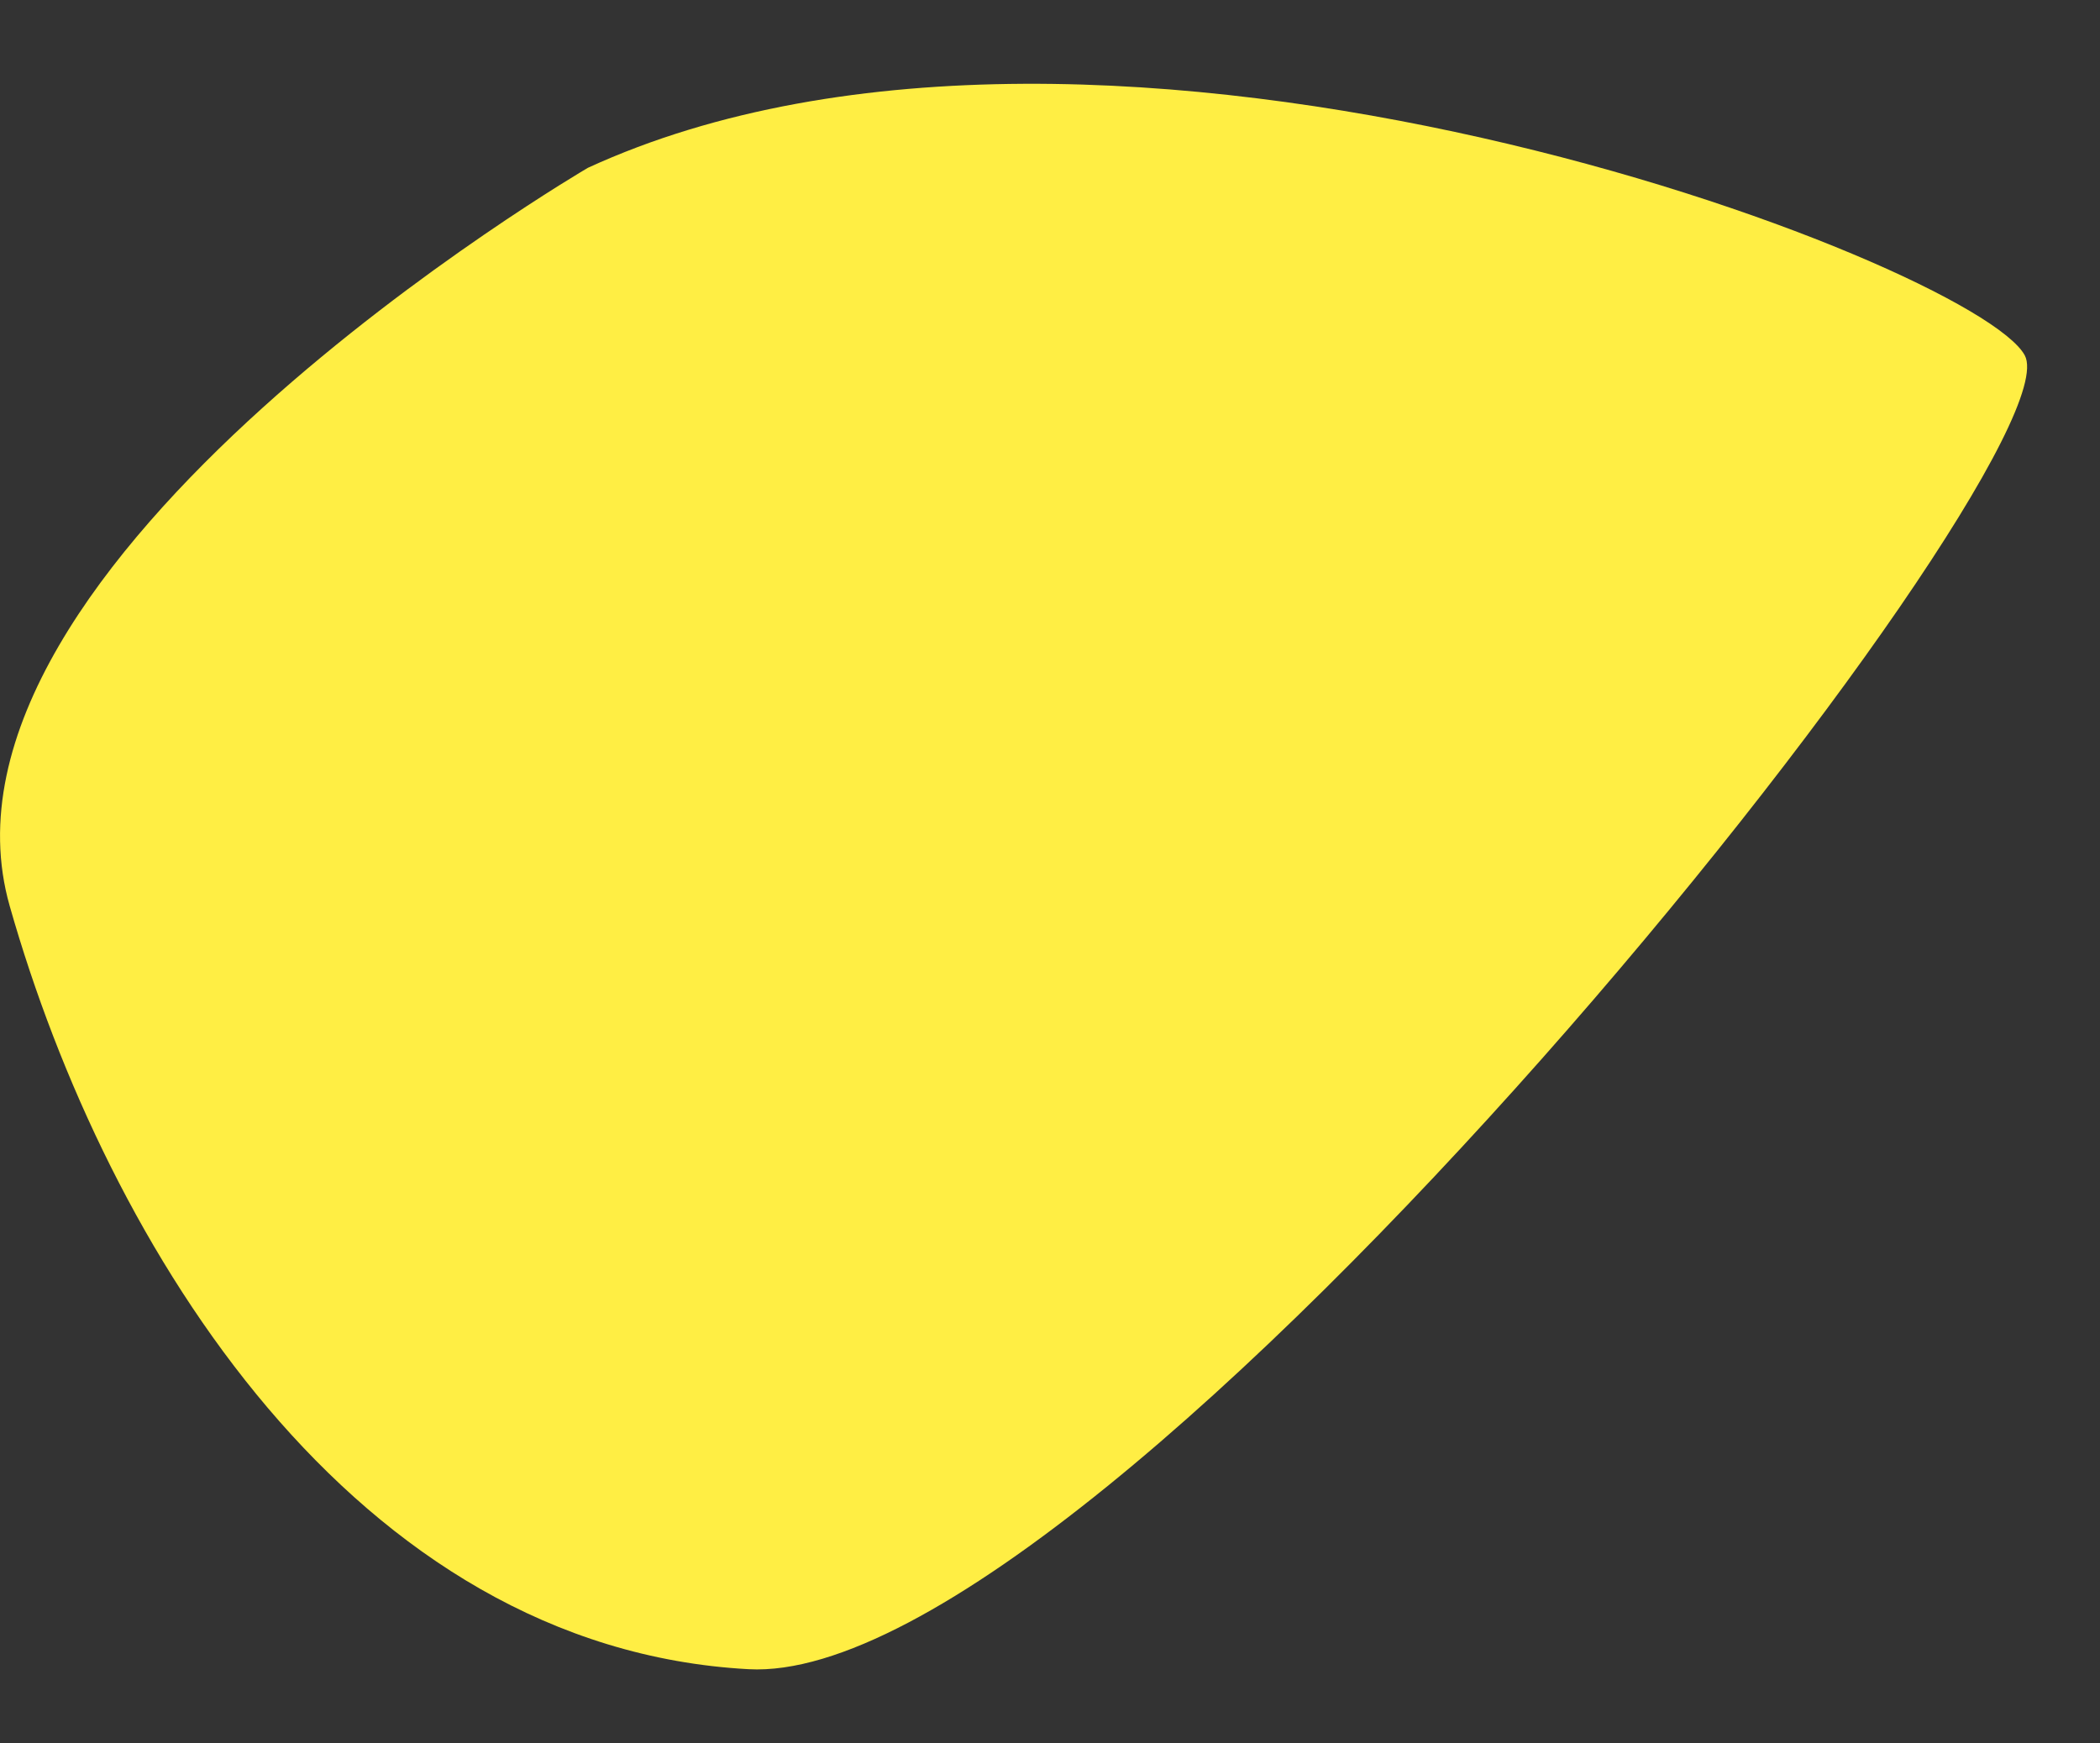
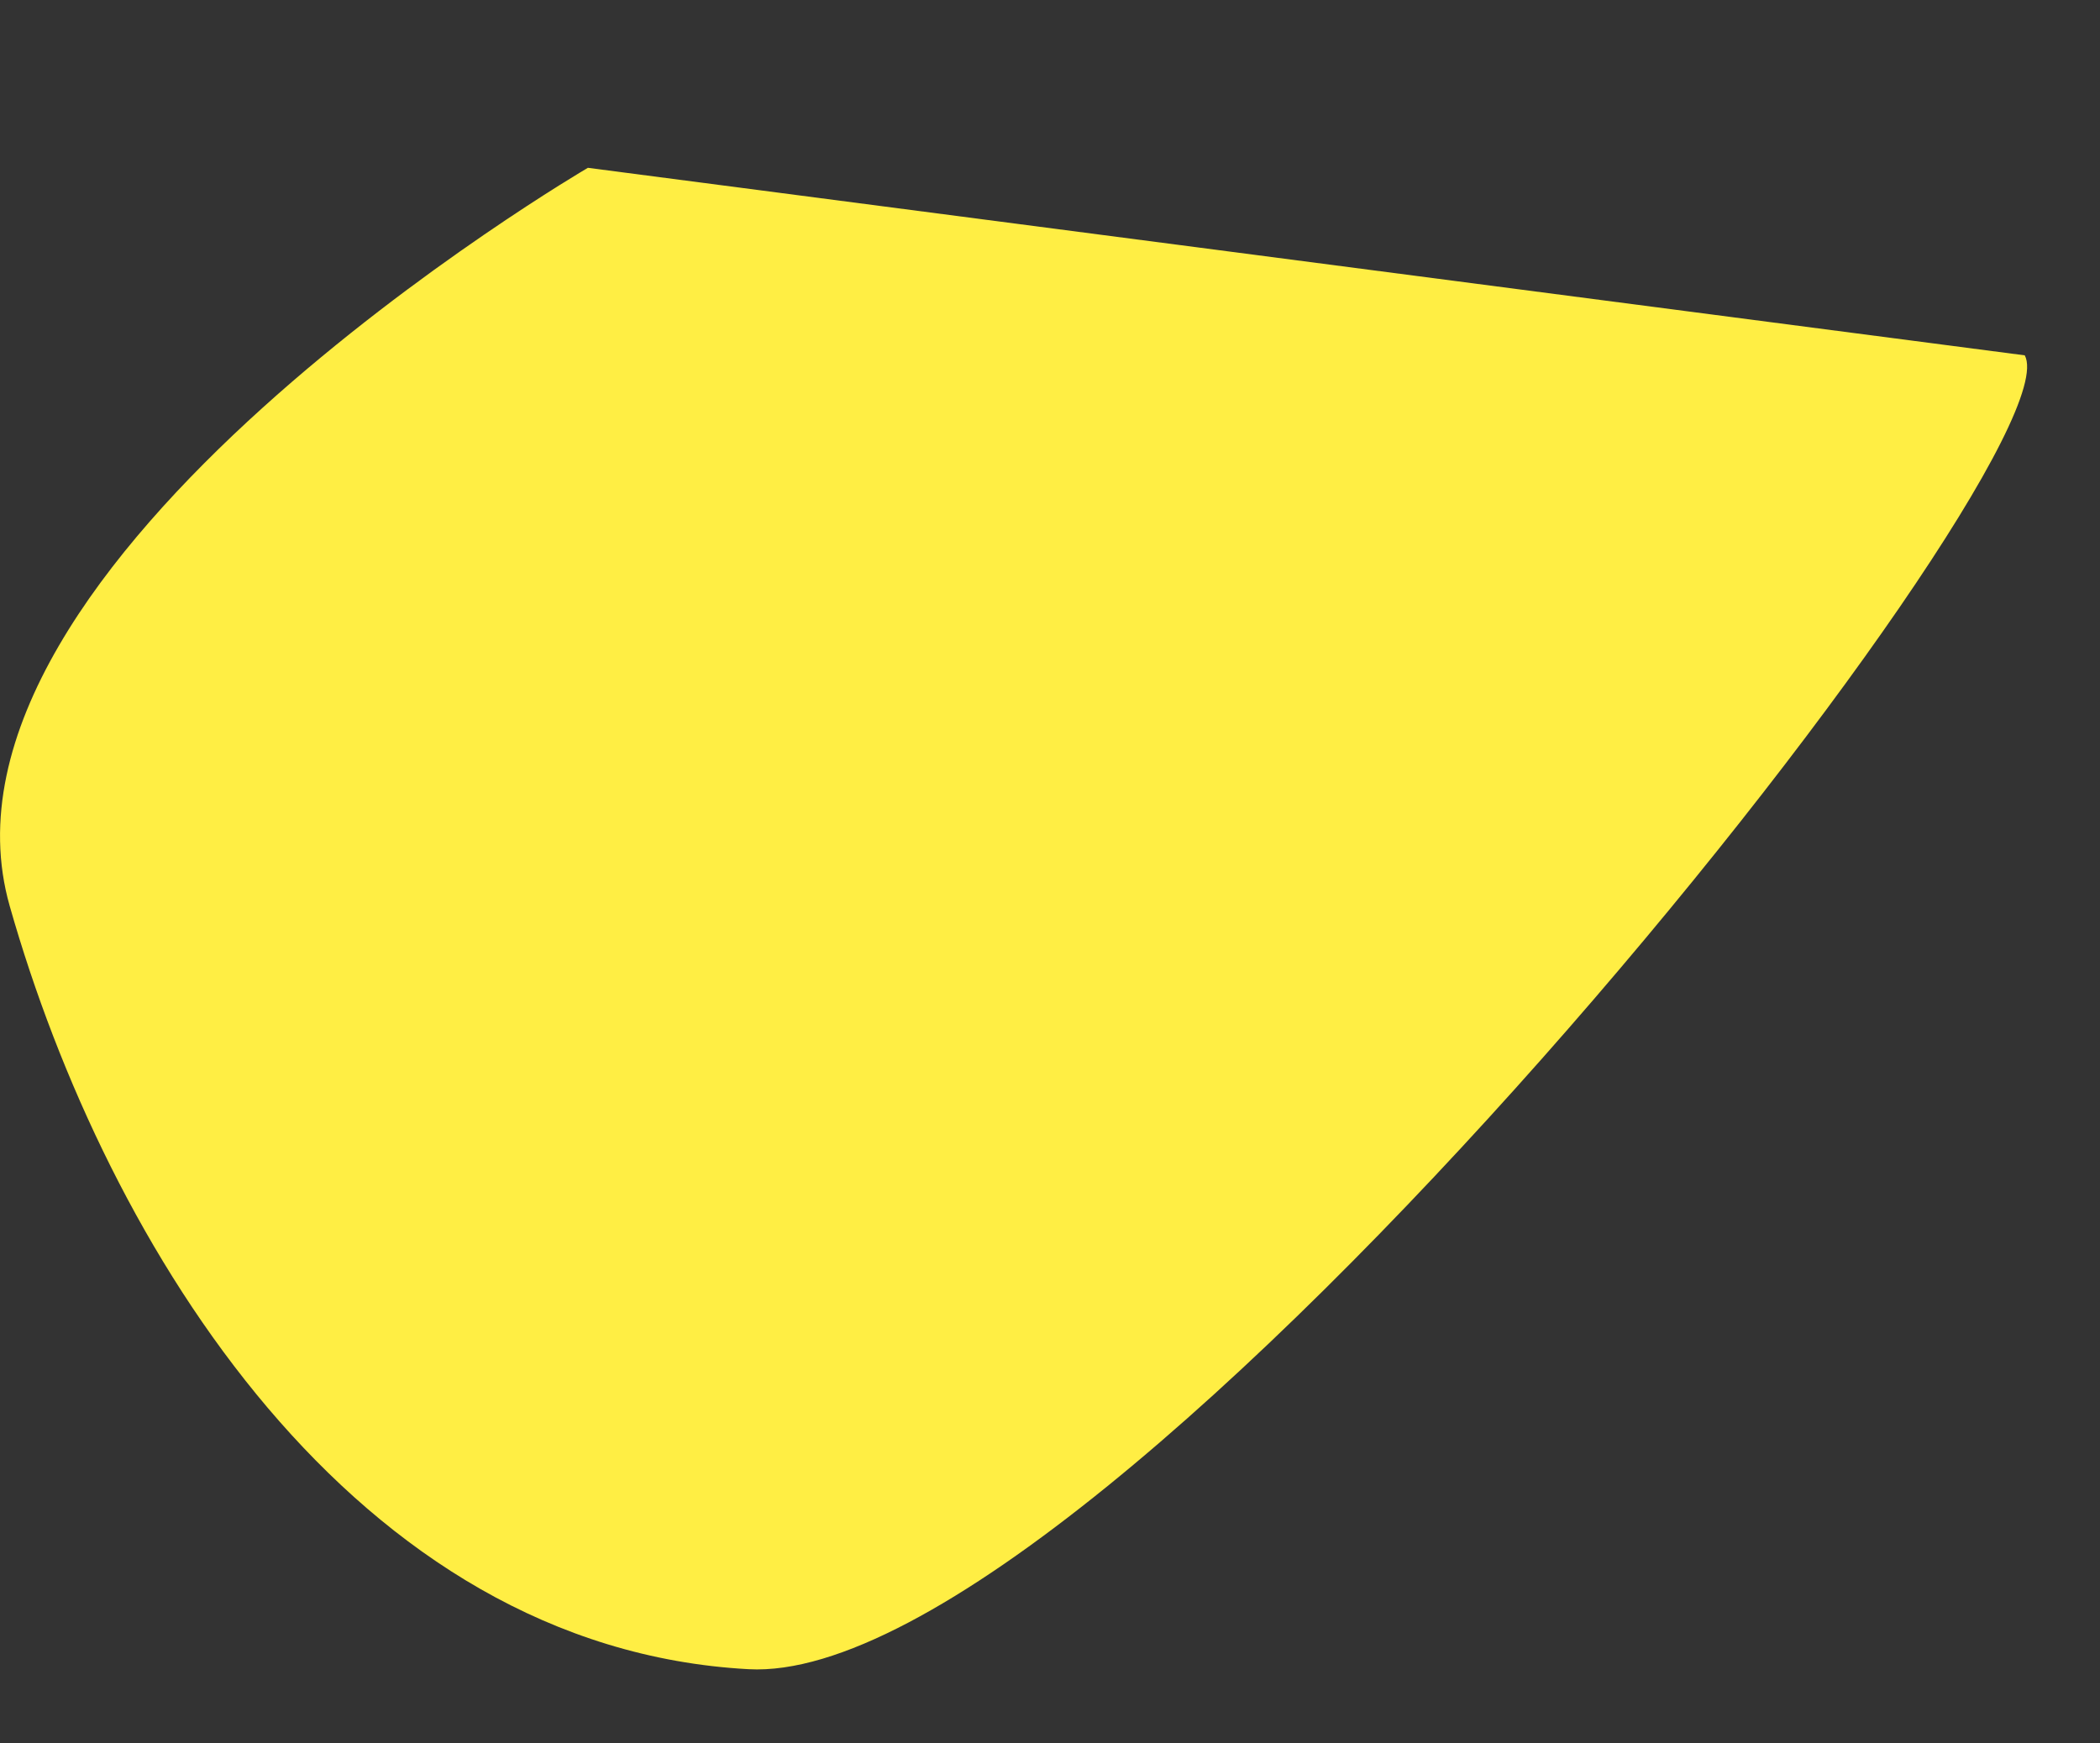
<svg xmlns="http://www.w3.org/2000/svg" version="1.1" id="Calque_1" x="0px" y="0px" viewBox="0 0 1842.1 1529.3" style="enable-background:new 0 0 1842.1 1529.3;" xml:space="preserve">
  <rect x="0" y="0" width="1842.1" height="1529.3" fill="#333333" stroke="none" />
-   <path fill="#FFEE44" d="M515.7,147.2c0,0-592.9,346.4-507.2,647.5c85.4,300.4,302.4,650.7,648.1,669.5 C970,1481.3,1825.7,403.5,1776.1,311.7C1732.5,231,970-61.5,515.7,147.2z">
+   <path fill="#FFEE44" d="M515.7,147.2c0,0-592.9,346.4-507.2,647.5c85.4,300.4,302.4,650.7,648.1,669.5 C970,1481.3,1825.7,403.5,1776.1,311.7z">
    <animate dur="10s" repeatCount="indefinite" attributeType="XML" attributeName="d" from="M515.7,147.2c0,0-592.9,346.4-507.2,647.5c85.4,300.4,302.4,650.7,648.1,669.5 C970,1481.3,1825.7,403.5,1776.1,311.7C1732.5,231,970-61.5,515.7,147.2z" to="M581.7,135.8c0,0-675.3,397.9-507.2,676.3c168,278.4,327.8,822.3,648.1,699.4 c320.3-123,1119.5-1109,1119.5-1203.9C1842.1,212.6,758.4-214.5,581.7,135.8z" values="M515.7,147.2c0,0-592.9,346.4-507.2,647.5c85.4,300.4,302.4,650.7,648.1,669.5 C970,1481.3,1825.7,403.5,1776.1,311.7C1732.5,231,970-61.5,515.7,147.2z;            M581.7,135.8c0,0-675.3,397.9-507.2,676.3c168,278.4,327.8,822.3,648.1,699.4 c320.3-123,1119.5-1109,1119.5-1203.9C1842.1,212.6,758.4-214.5,581.7,135.8z;            M515.7,147.2c0,0-592.9,346.4-507.2,647.5c85.4,300.4,302.4,650.7,648.1,669.5 C970,1481.3,1825.7,403.5,1776.1,311.7C1732.5,231,970-61.5,515.7,147.2z" />
  </path>
</svg>